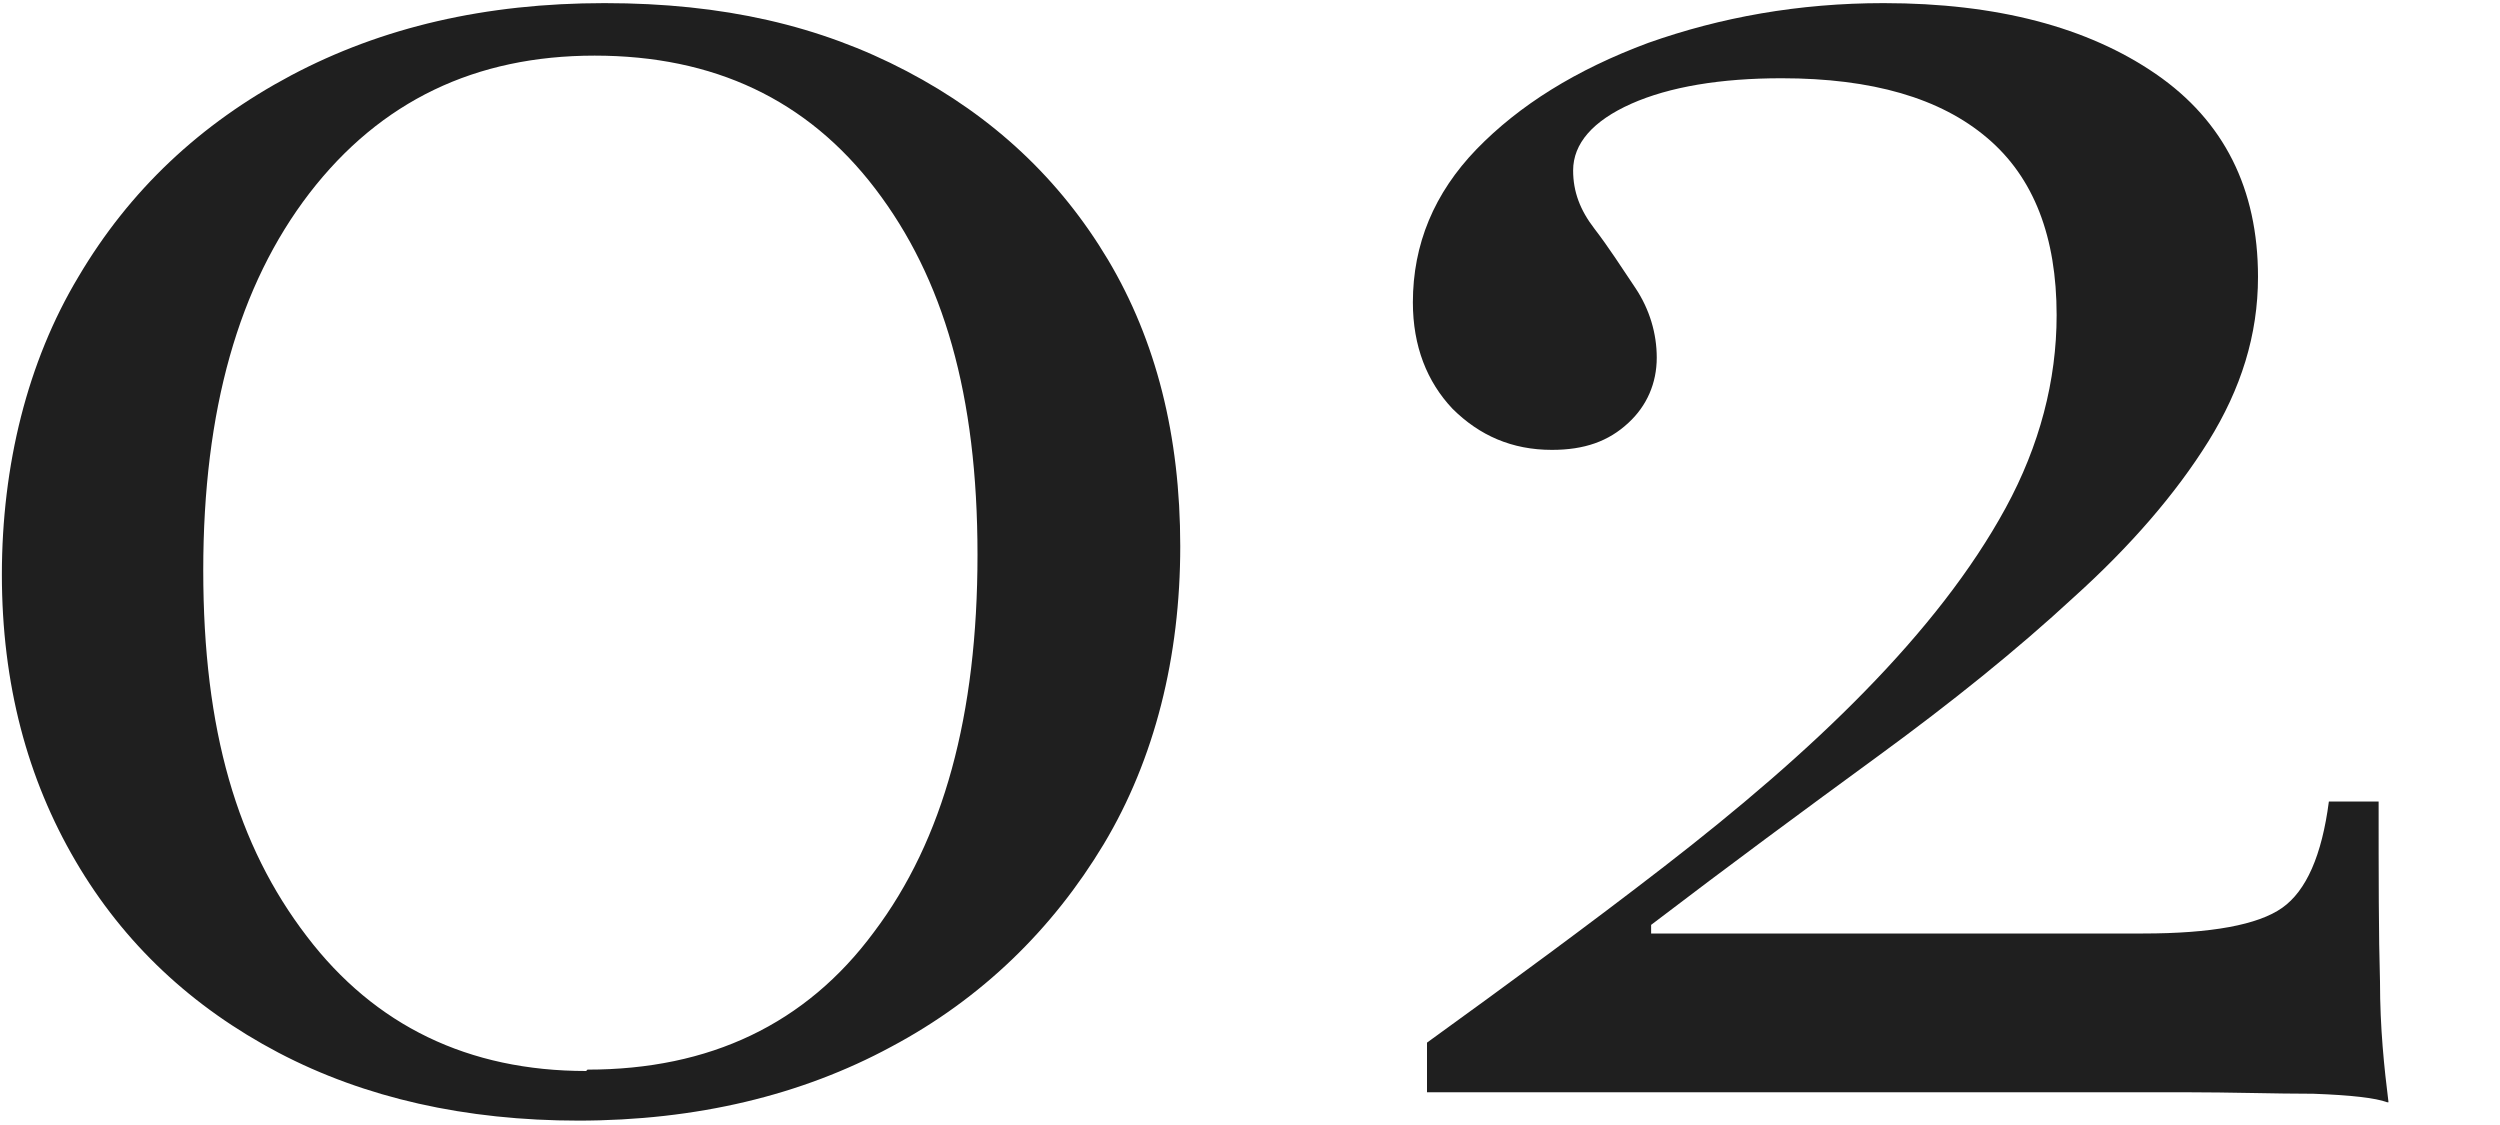
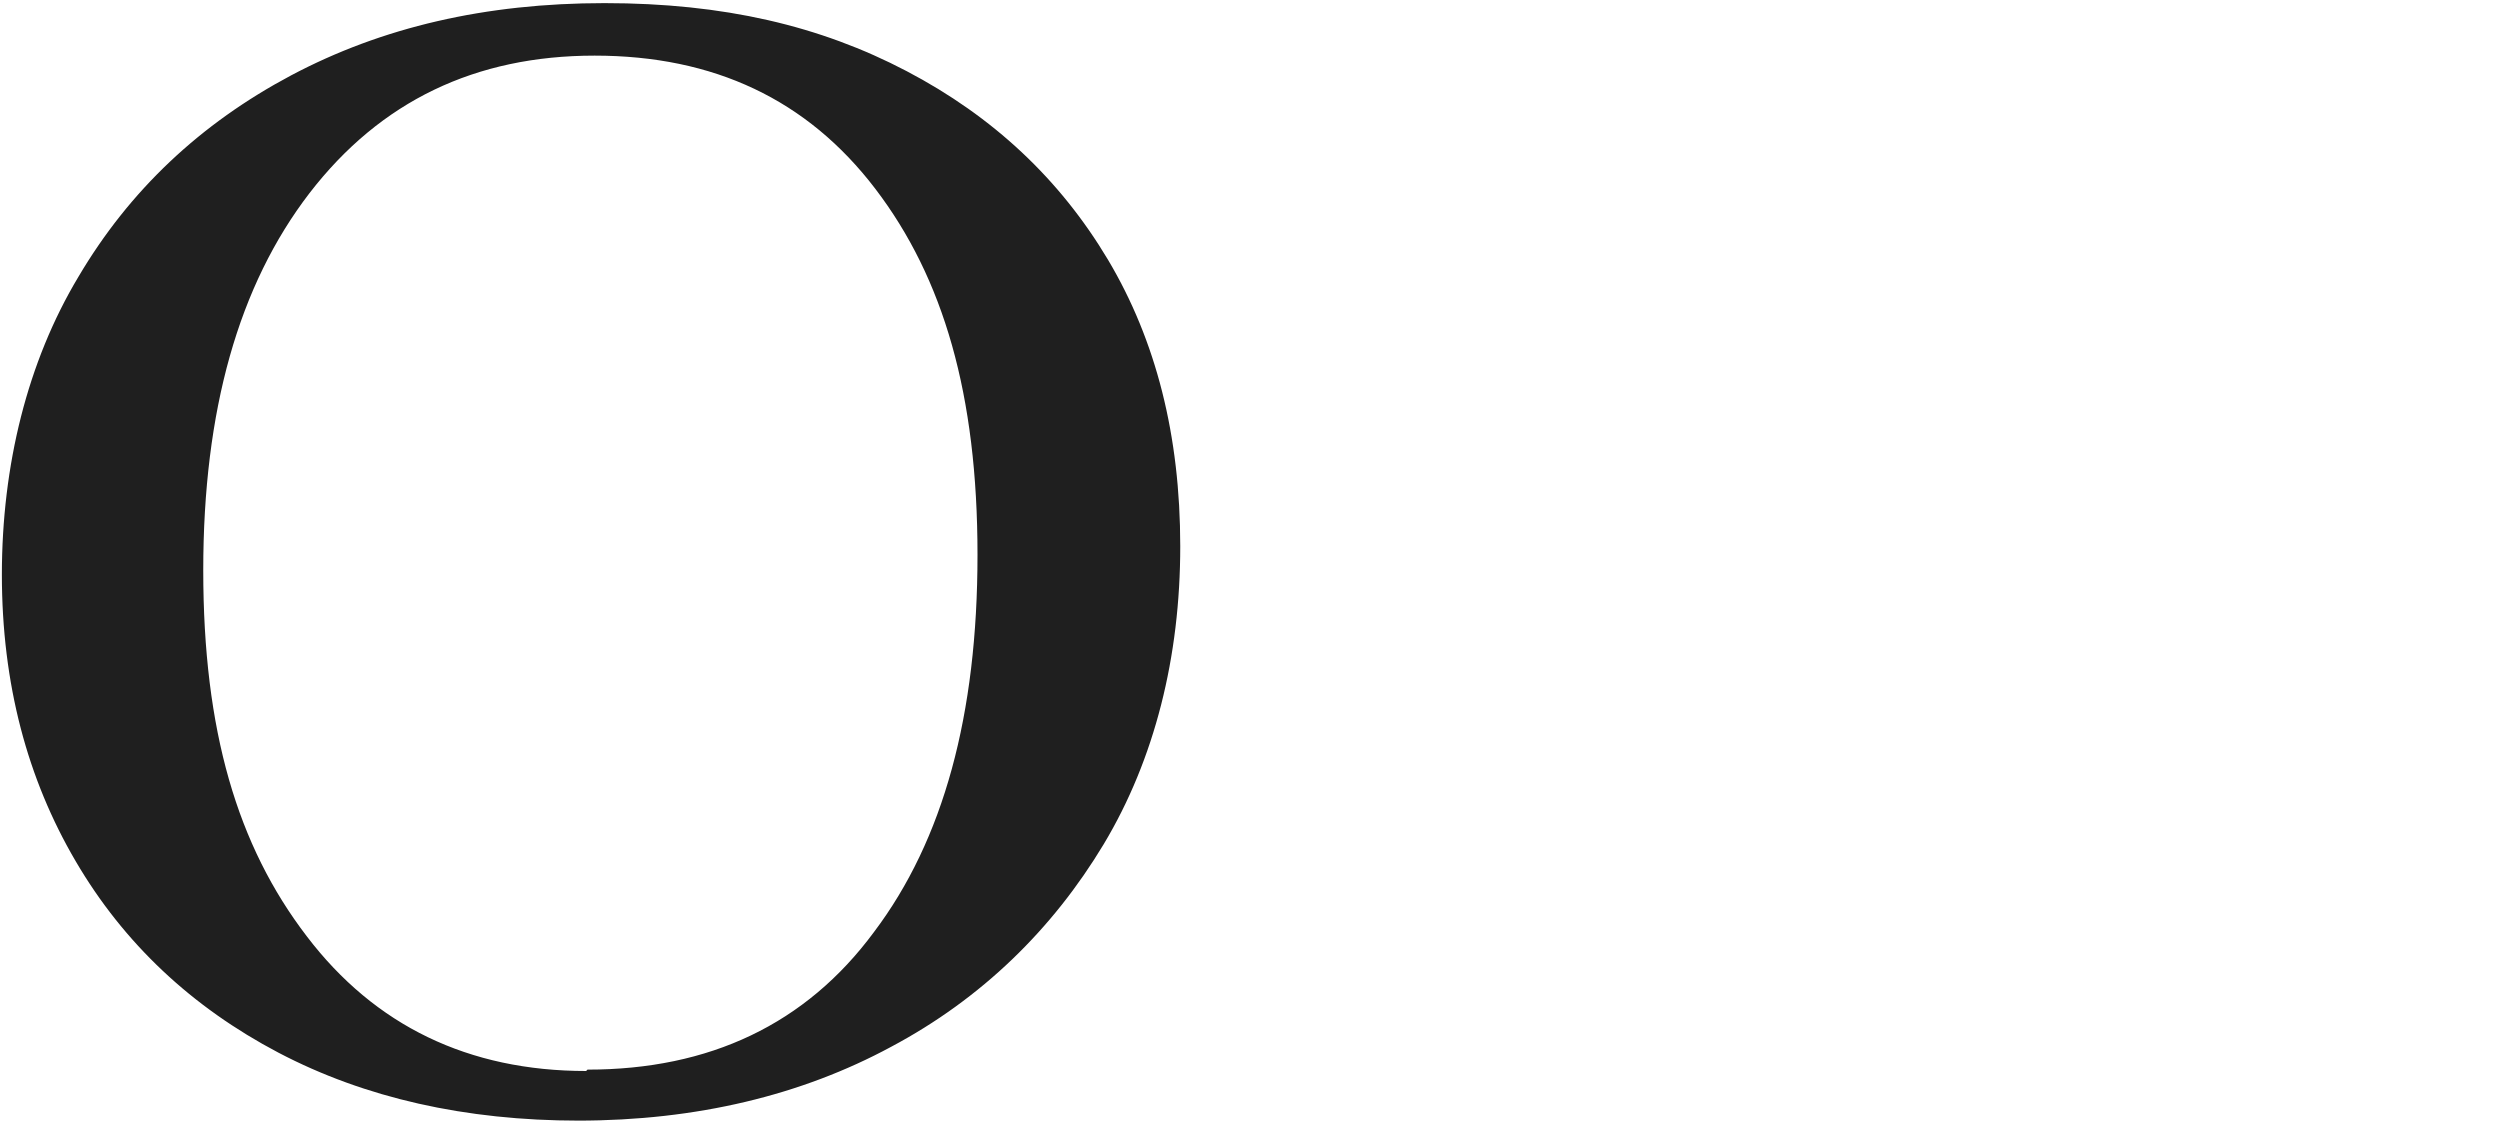
<svg xmlns="http://www.w3.org/2000/svg" width="20" height="9" viewBox="0 0 20 9" fill="none">
  <path d="M4.632 8.965C3.724 8.965 2.919 8.784 2.227 8.421C1.535 8.057 0.99 7.547 0.605 6.889C0.219 6.231 0.015 5.471 0.015 4.597C0.015 3.723 0.219 2.895 0.627 2.215C1.036 1.522 1.603 0.989 2.329 0.603C3.055 0.218 3.883 0.025 4.836 0.025C5.789 0.025 6.561 0.206 7.253 0.569C7.945 0.932 8.478 1.432 8.864 2.078C9.249 2.725 9.442 3.485 9.442 4.37C9.442 5.255 9.238 6.072 8.83 6.753C8.421 7.433 7.854 7.989 7.128 8.375C6.413 8.761 5.574 8.965 4.621 8.965H4.632ZM4.7 8.557C5.676 8.557 6.447 8.194 6.992 7.456C7.548 6.719 7.82 5.72 7.82 4.438C7.82 3.156 7.548 2.226 7.003 1.511C6.458 0.796 5.71 0.445 4.757 0.445C3.804 0.445 3.044 0.808 2.476 1.545C1.909 2.283 1.626 3.281 1.626 4.563C1.626 5.845 1.898 6.764 2.454 7.49C2.998 8.205 3.747 8.568 4.689 8.568L4.7 8.557Z" fill="#1F1F1F" />
-   <path d="M19.097 8.818C19.006 8.784 18.813 8.761 18.507 8.75C18.2 8.75 17.849 8.738 17.474 8.738H11.416V8.341C12.074 7.865 12.71 7.399 13.311 6.934C13.912 6.469 14.457 6.004 14.922 5.527C15.387 5.051 15.773 4.563 16.045 4.064C16.317 3.565 16.453 3.043 16.453 2.521C16.453 1.897 16.272 1.42 15.897 1.103C15.523 0.785 14.978 0.626 14.252 0.626C13.765 0.626 13.356 0.694 13.05 0.83C12.743 0.967 12.585 1.148 12.585 1.364C12.585 1.534 12.641 1.681 12.755 1.829C12.868 1.976 12.97 2.135 13.084 2.305C13.197 2.475 13.254 2.668 13.254 2.861C13.254 3.065 13.175 3.247 13.027 3.383C12.868 3.531 12.675 3.599 12.415 3.599C12.097 3.599 11.836 3.485 11.62 3.27C11.416 3.054 11.303 2.77 11.303 2.419C11.303 1.954 11.473 1.545 11.813 1.193C12.154 0.842 12.607 0.558 13.186 0.343C13.765 0.138 14.389 0.025 15.069 0.025C15.977 0.025 16.703 0.218 17.247 0.592C17.792 0.967 18.064 1.511 18.064 2.215C18.064 2.68 17.928 3.111 17.667 3.531C17.406 3.95 17.043 4.37 16.589 4.779C16.136 5.198 15.614 5.618 15.024 6.049C14.434 6.48 13.833 6.923 13.209 7.399V7.468H17.145C17.69 7.468 18.064 7.399 18.257 7.263C18.45 7.127 18.575 6.843 18.631 6.412H19.029C19.029 7.002 19.029 7.49 19.04 7.853C19.04 8.228 19.074 8.545 19.108 8.818H19.097Z" fill="#1F1F1F" />
</svg>